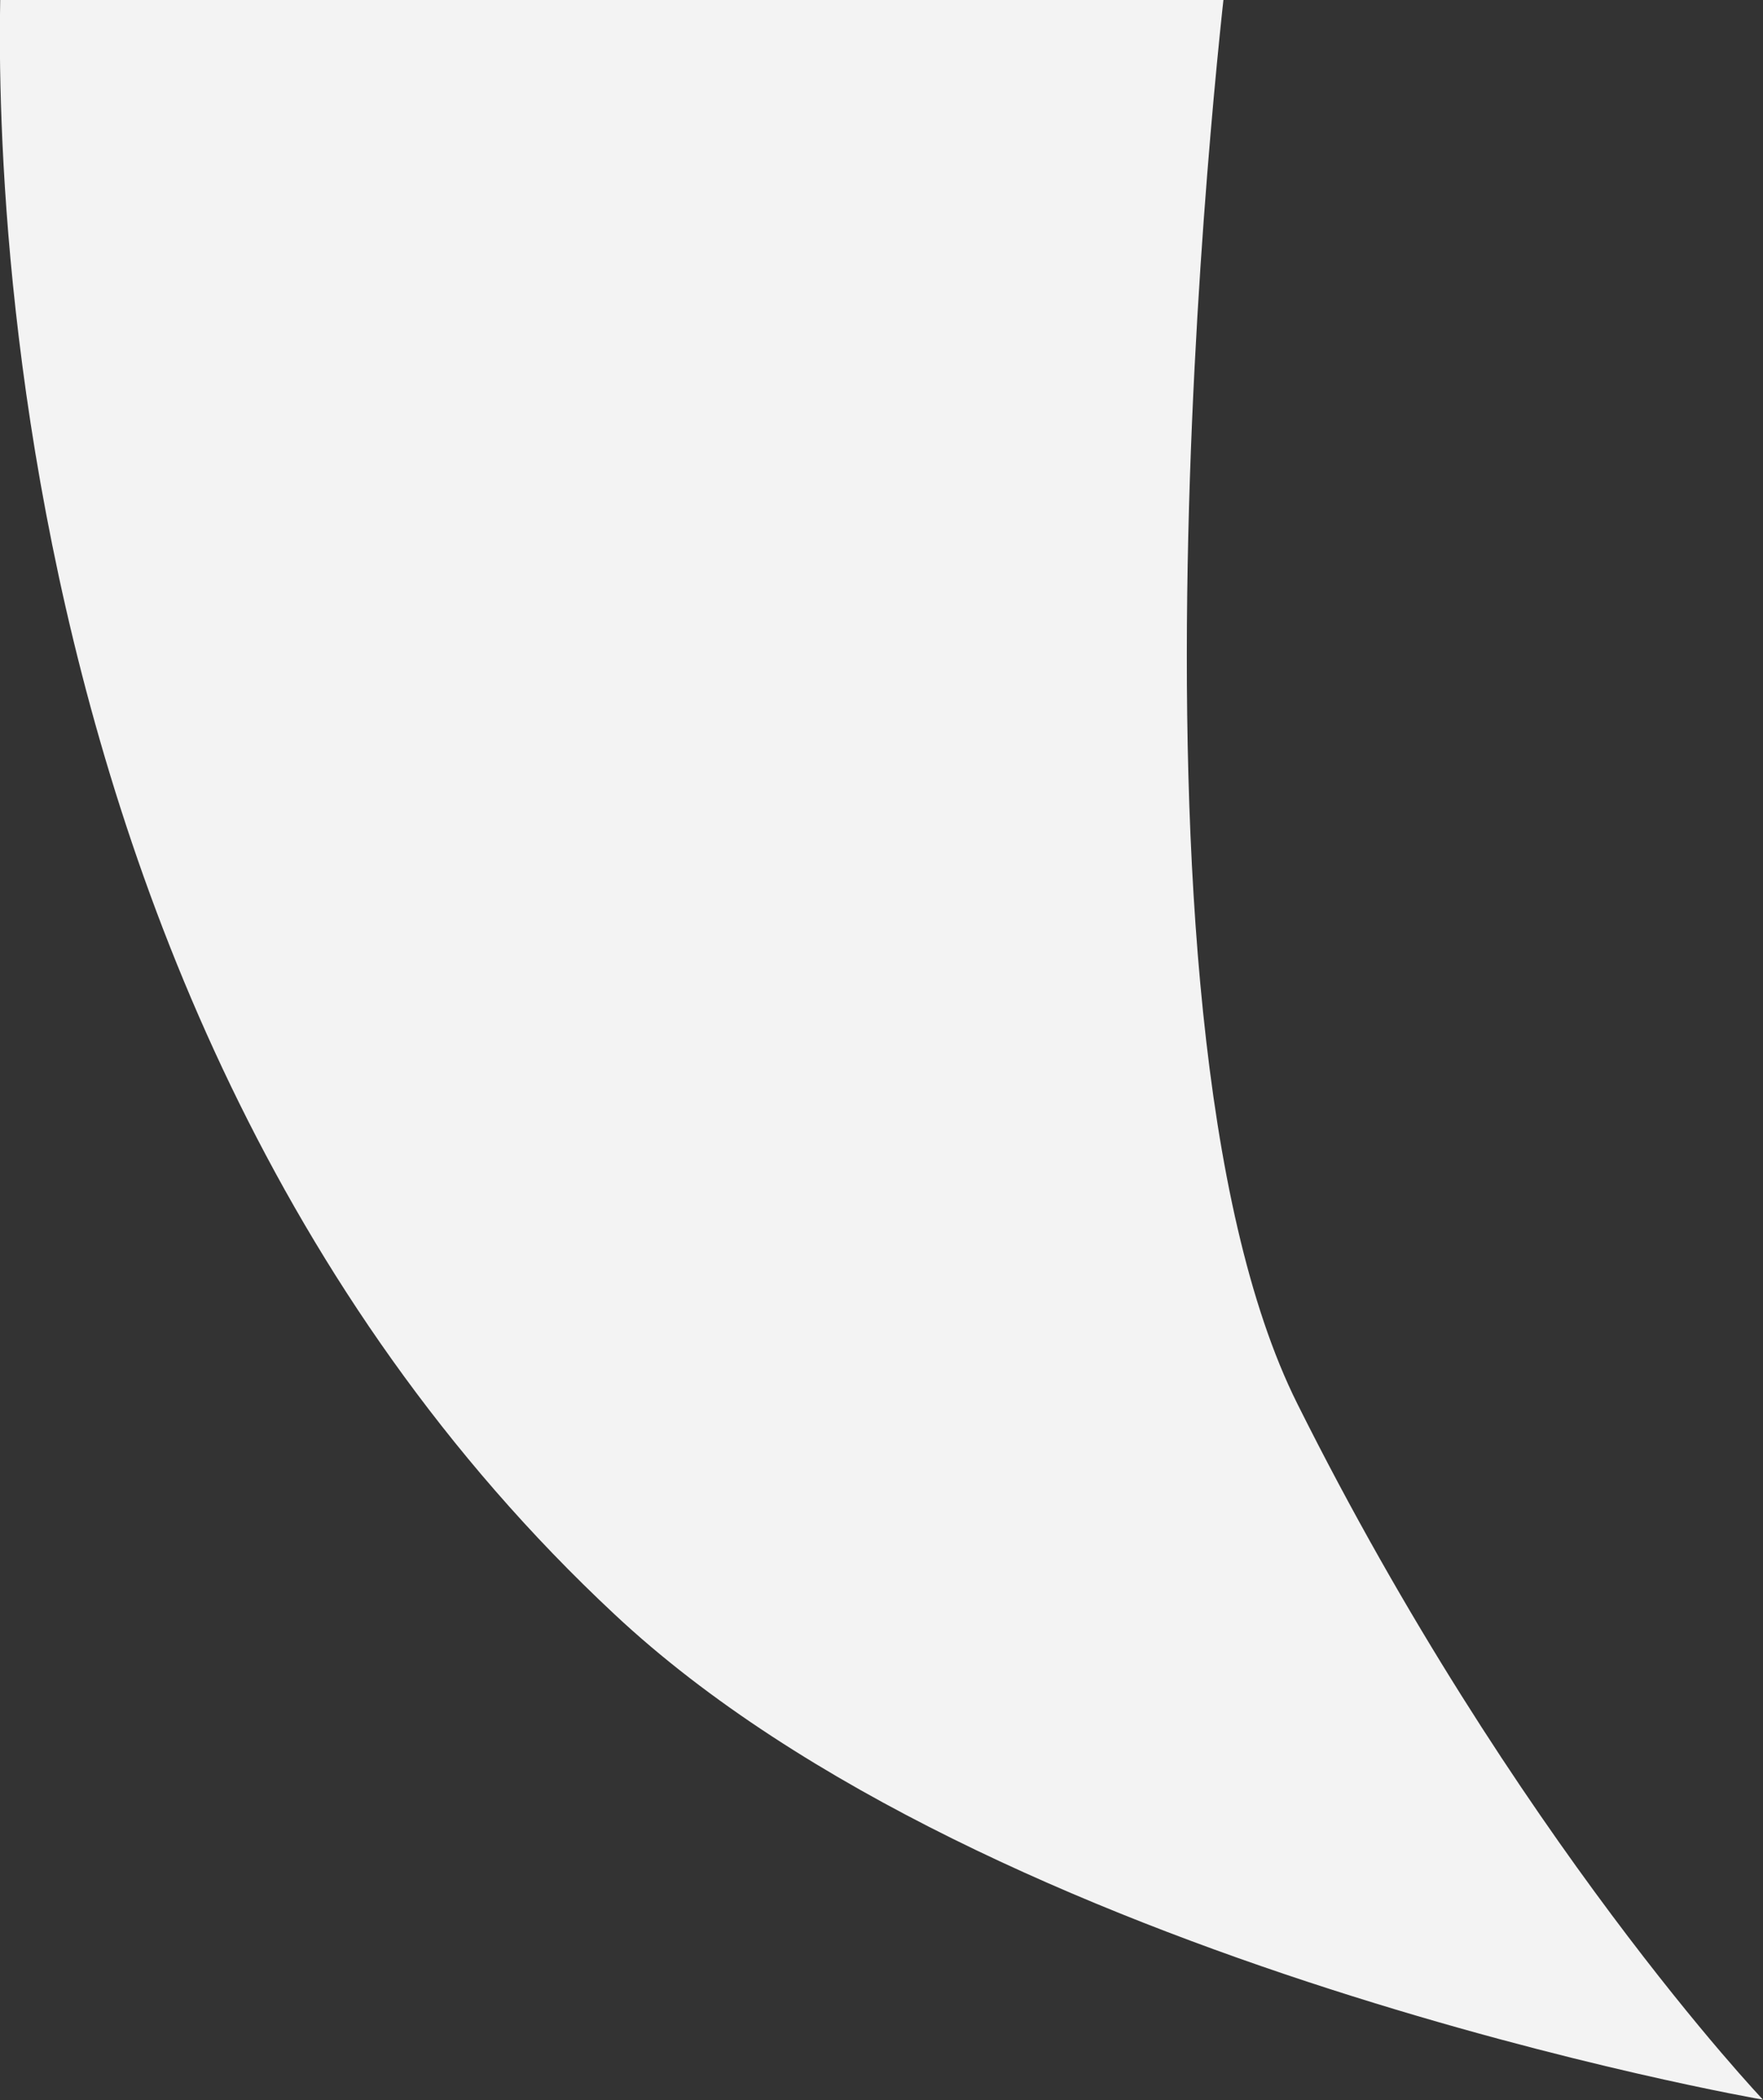
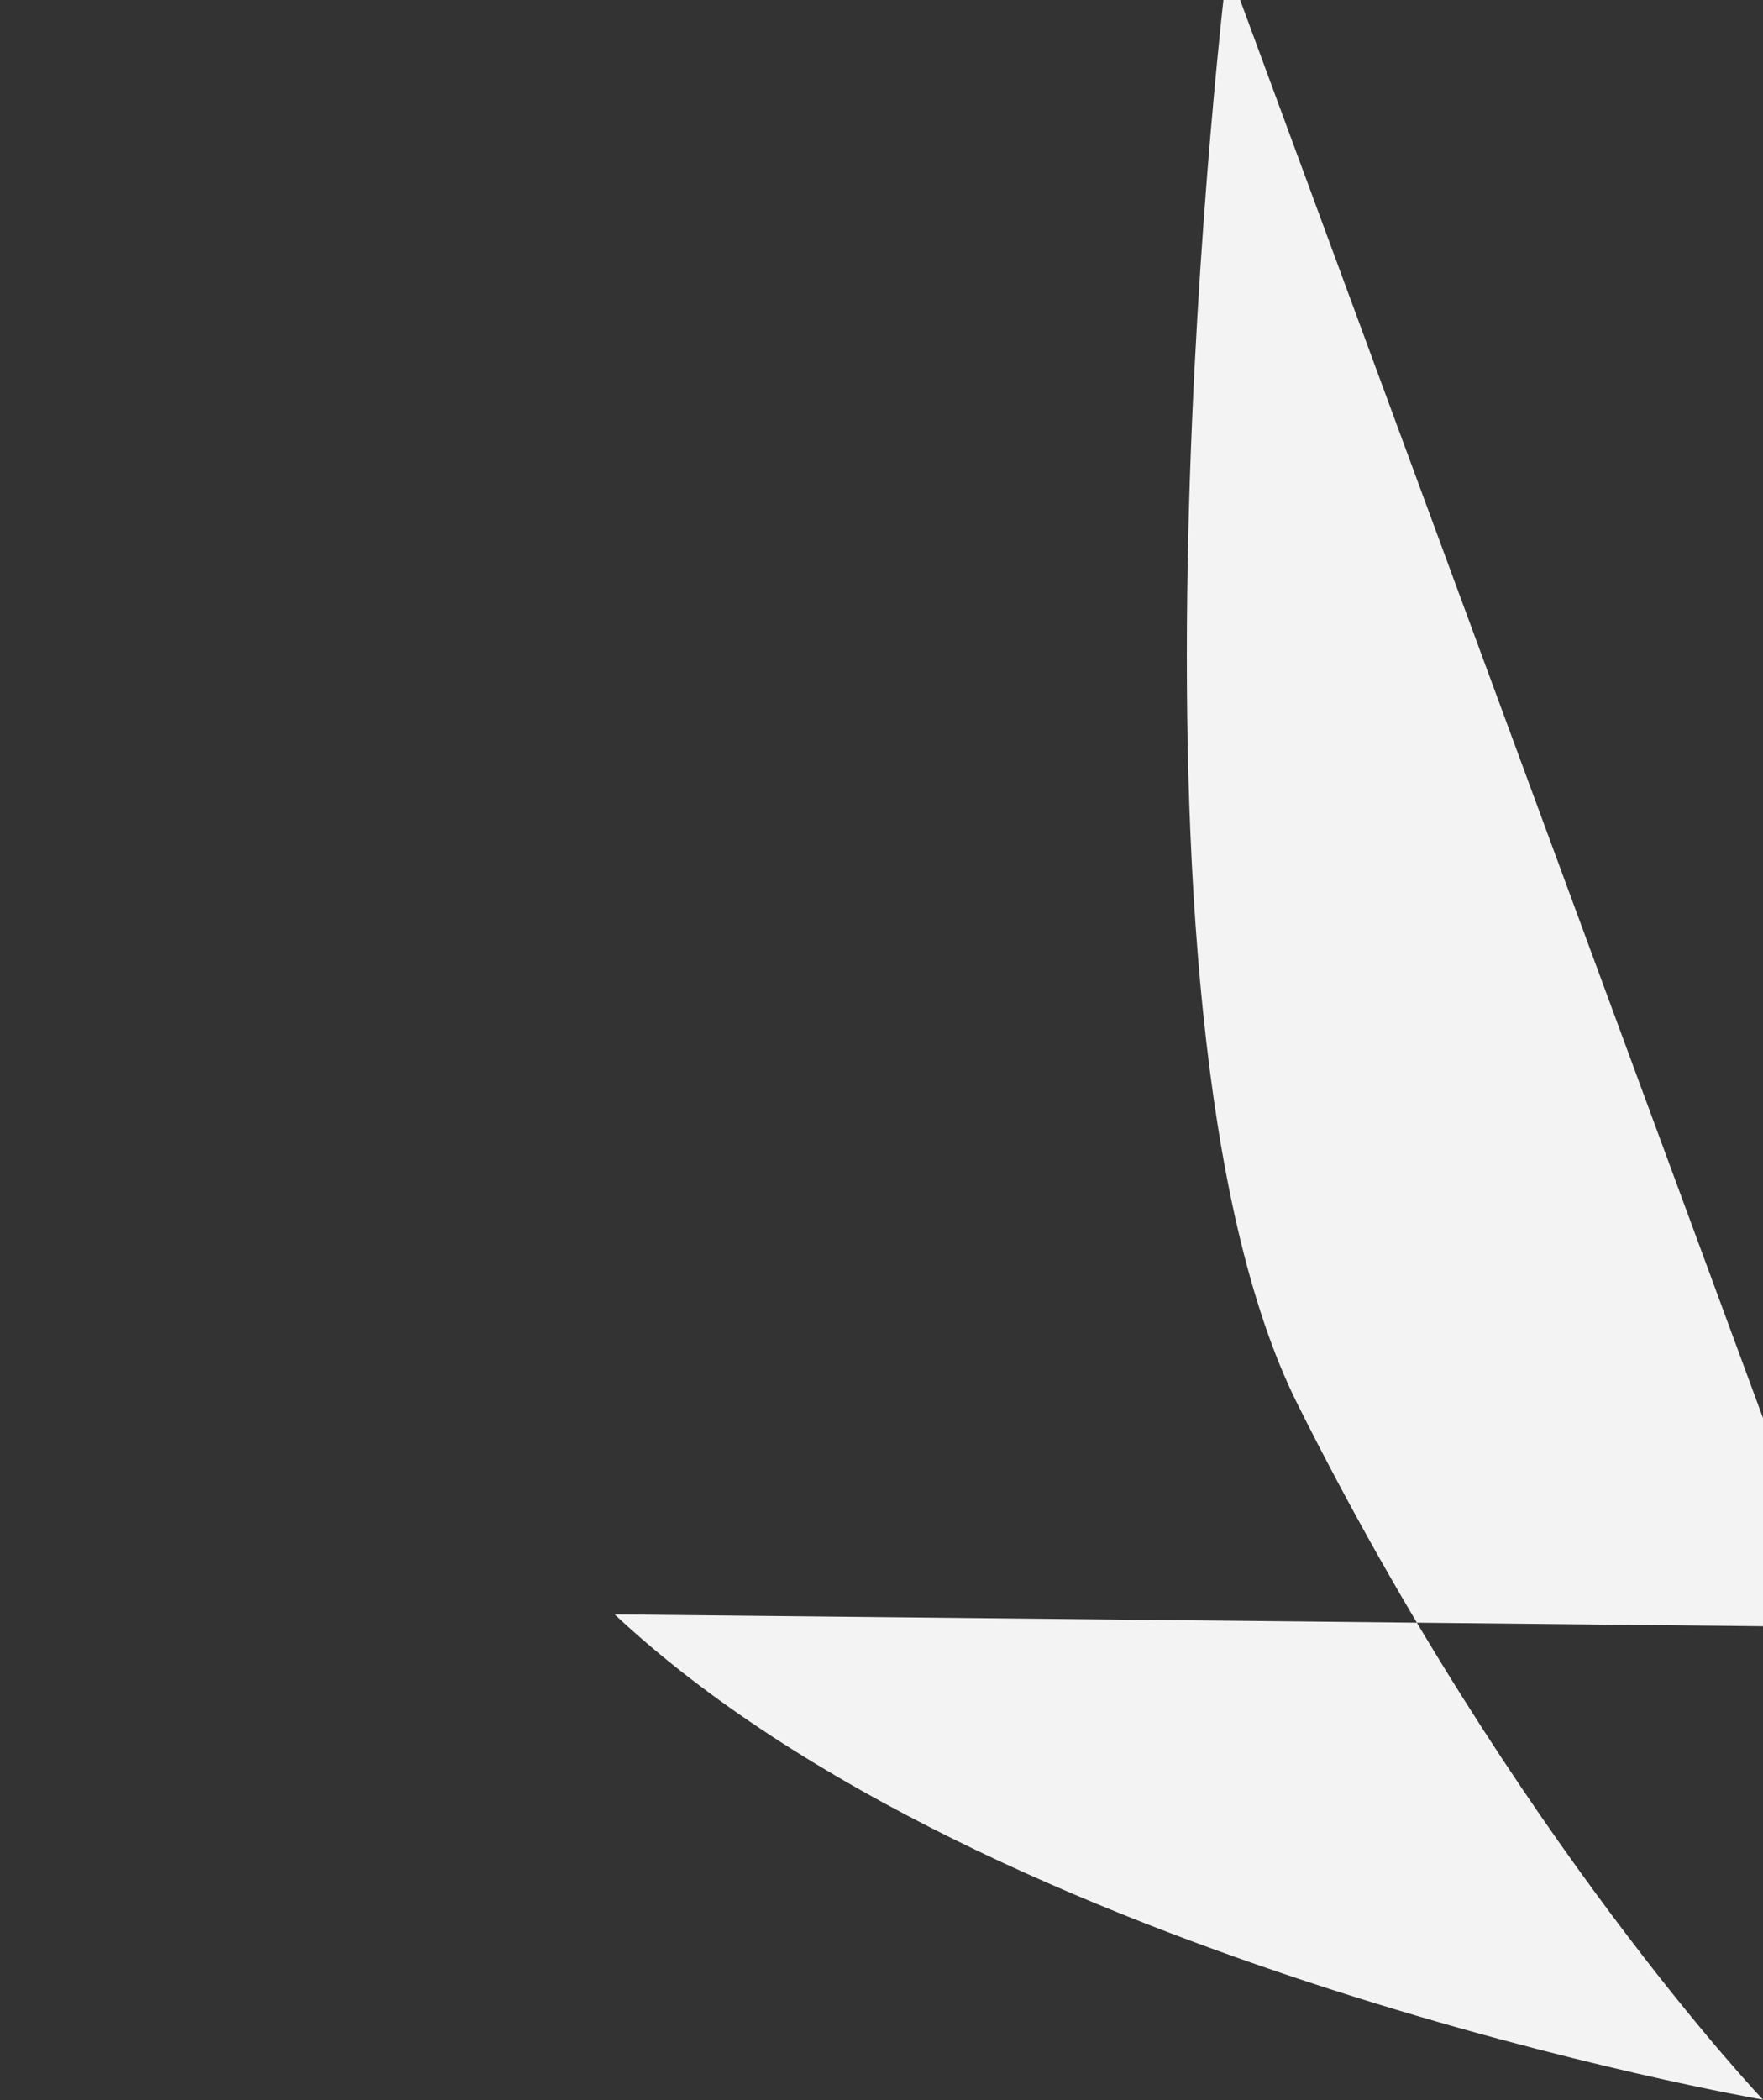
<svg xmlns="http://www.w3.org/2000/svg" id="_圖層_1" data-name="圖層 1" viewBox="0 0 27.91 33.24">
  <rect x="0" y="0" width="27.91" height="33.24" fill="#333333" stroke="none" />
  <defs>
    <style>
      .cls-1 {
        fill: #f3f3f3;
      }
    </style>
  </defs>
-   <path class="cls-1" d="M19.43-.55s-2.02,16.51,1.11,22.77c3.43,6.87,7.37,11.01,7.37,11.01,0,0-12.23-2.11-18.18-7.68C-1.08,15.46.03-.74.03-.74c0,0,19.3.2,19.4.2Z" />
+   <path class="cls-1" d="M19.43-.55s-2.02,16.51,1.11,22.77c3.43,6.87,7.37,11.01,7.37,11.01,0,0-12.23-2.11-18.18-7.68c0,0,19.3.2,19.4.2Z" />
</svg>